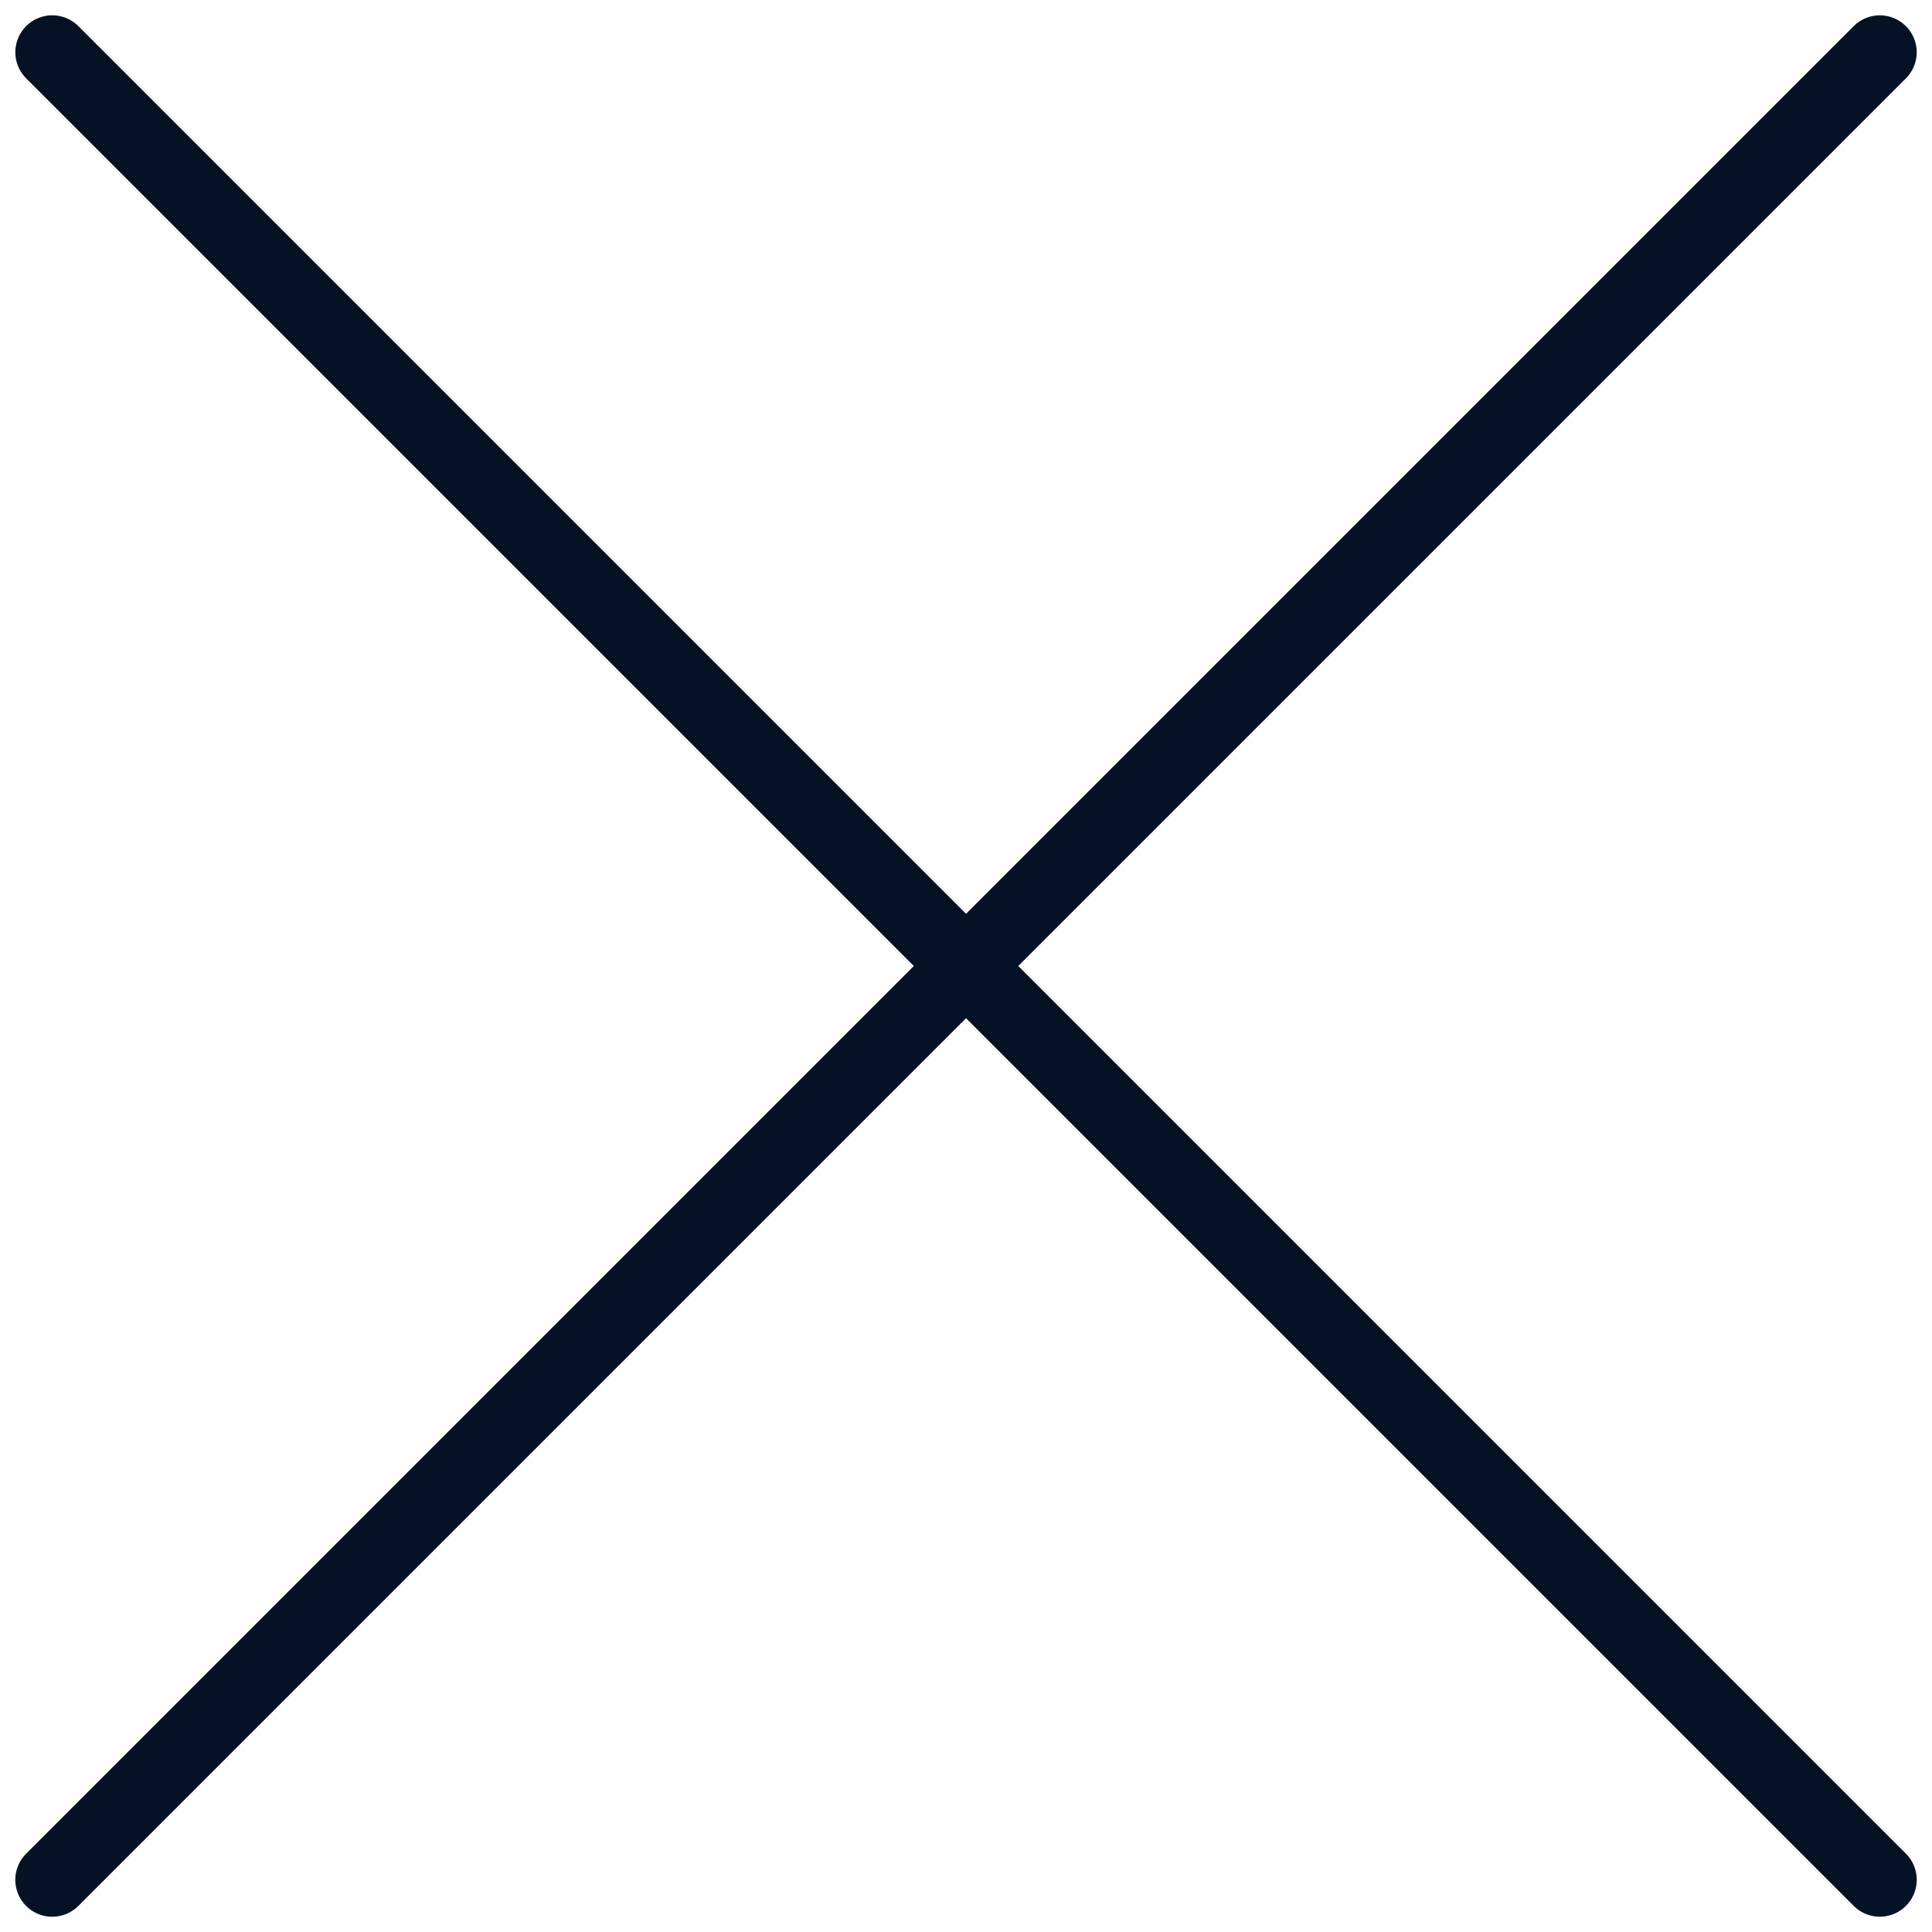
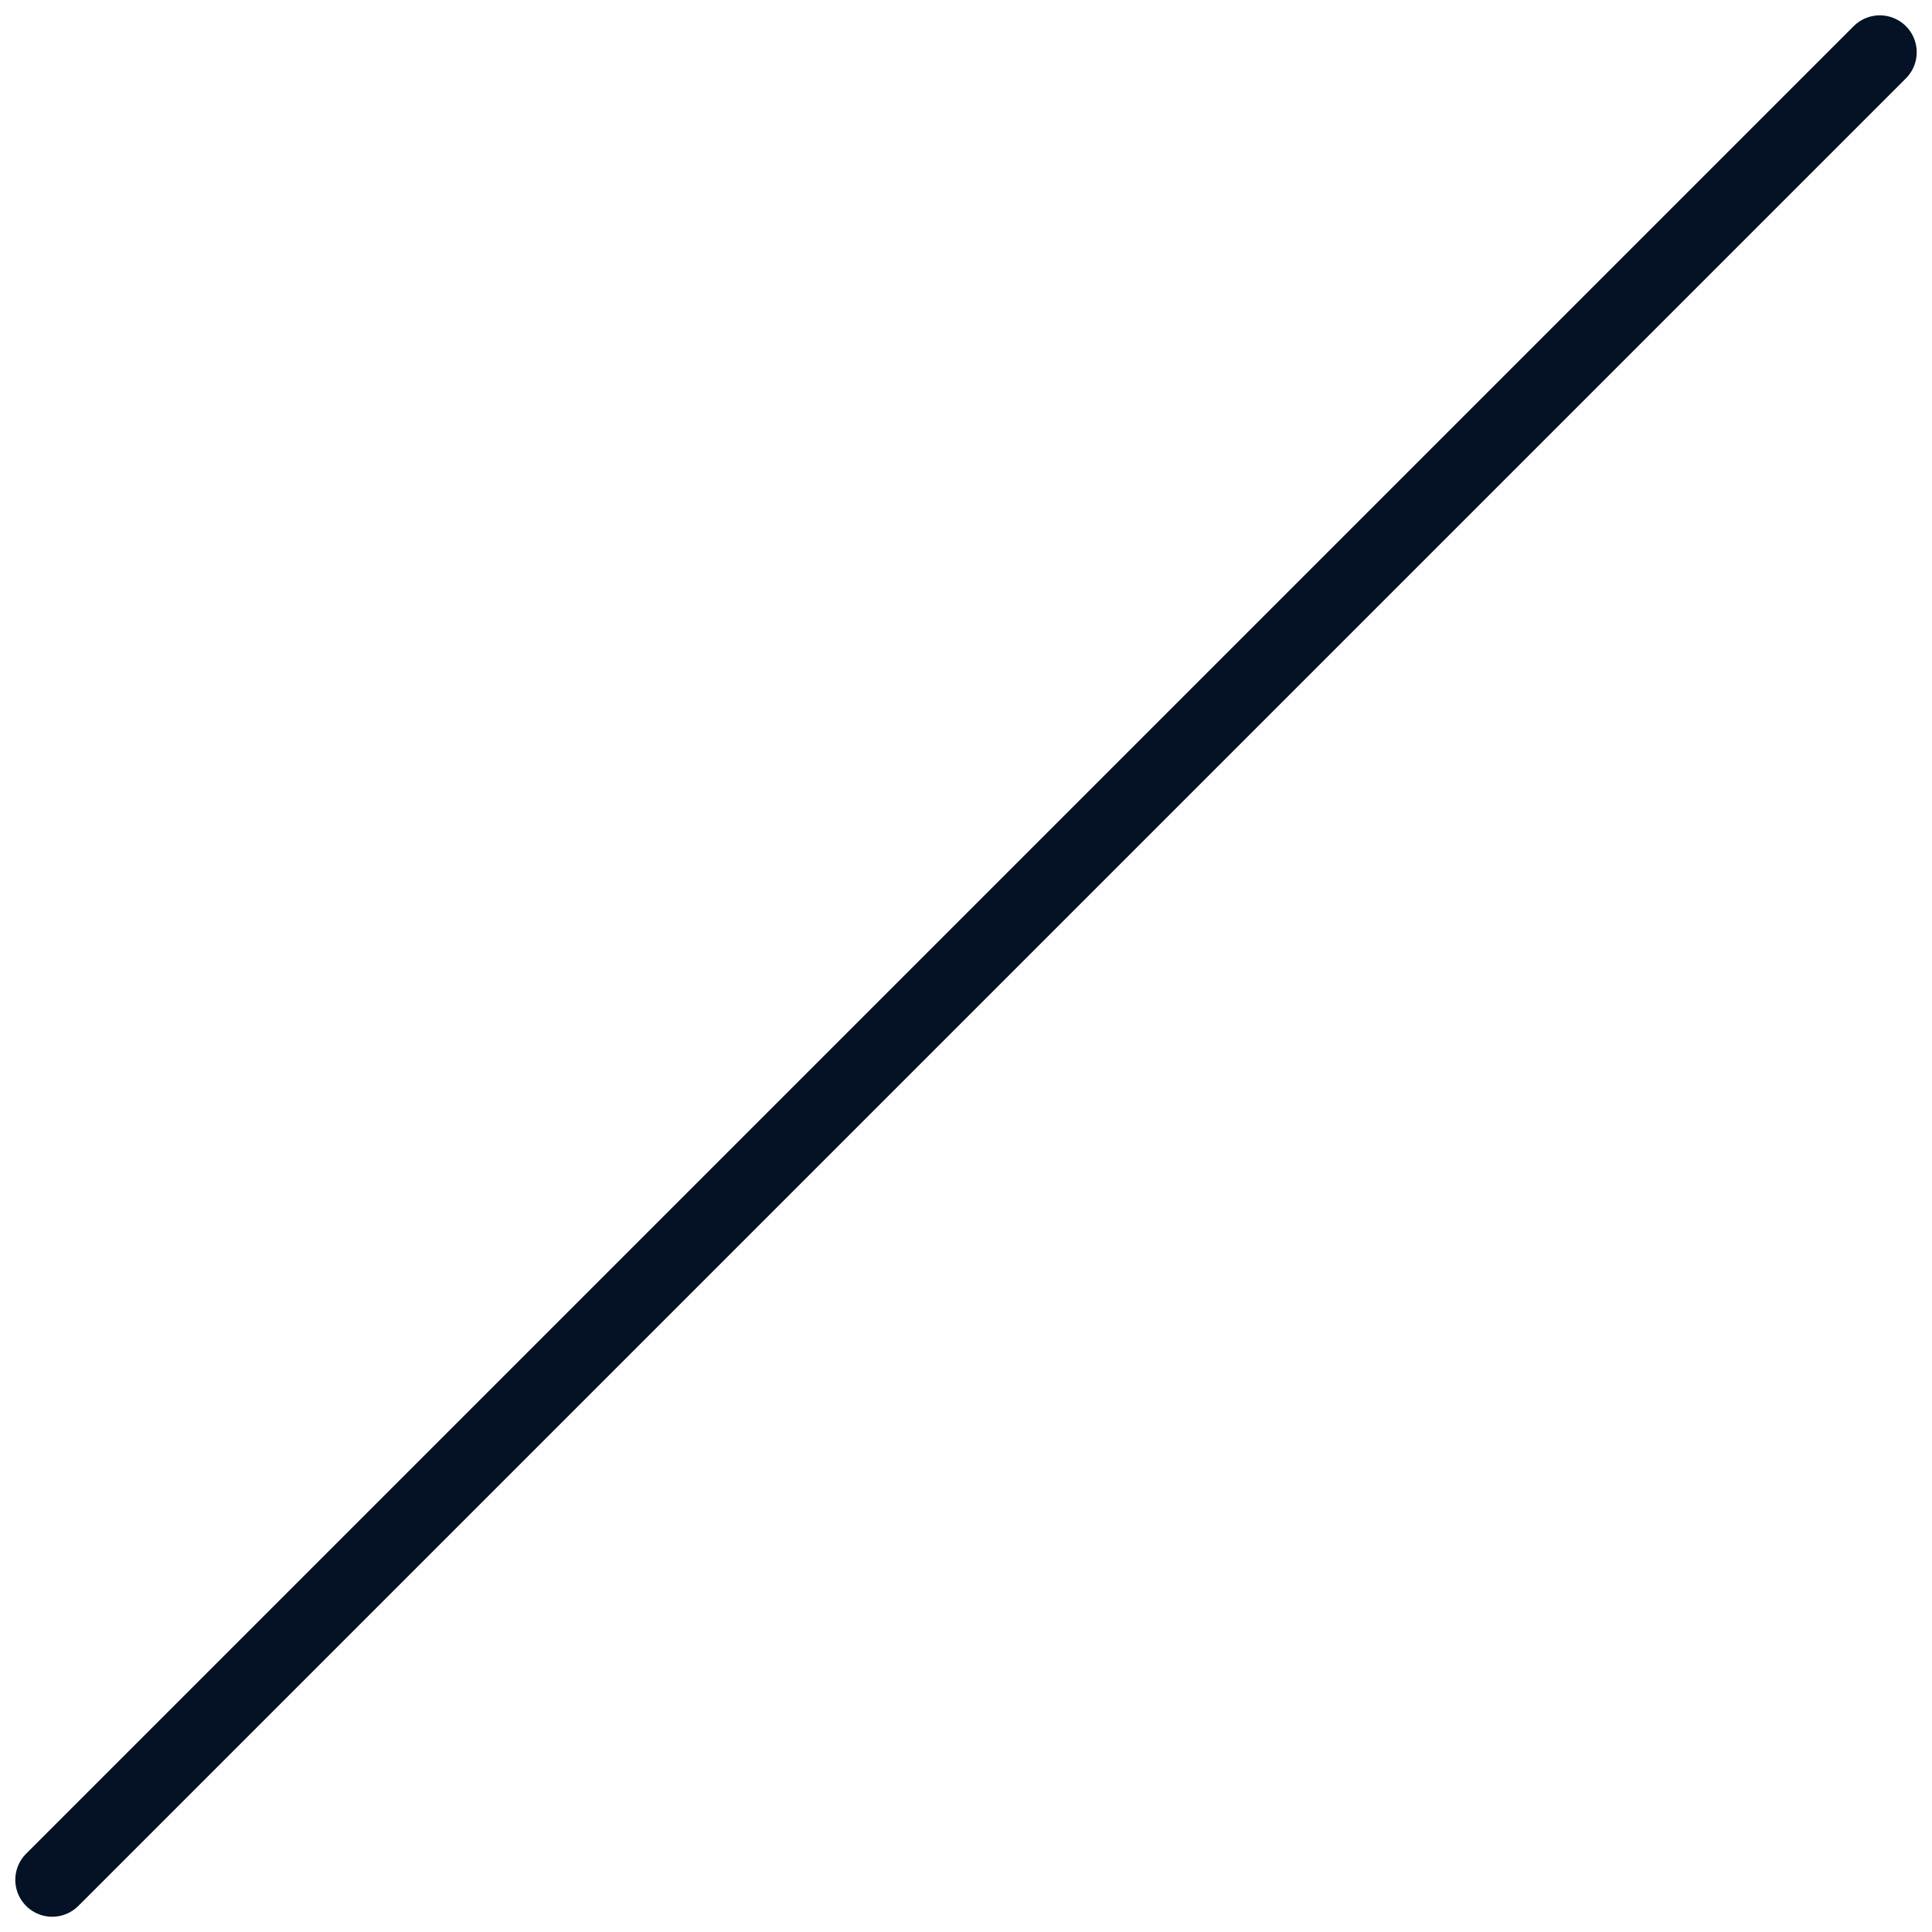
<svg xmlns="http://www.w3.org/2000/svg" width="26.163" height="26.163" viewBox="0 0 26.163 26.163">
  <g id="Gruppe_641" data-name="Gruppe 641" transform="translate(-2881.418 2874.082)">
-     <path id="Pfad_883" data-name="Pfad 883" d="M212,103.972H177" transform="translate(2830.487 -3072.052) rotate(45)" fill="none" stroke="#051225" stroke-linecap="round" stroke-width="1" />
    <path id="Pfad_884" data-name="Pfad 884" d="M212,103.972H177" transform="translate(2683.448 -2796.987) rotate(-45)" fill="none" stroke="#051225" stroke-linecap="round" stroke-width="1" />
  </g>
</svg>